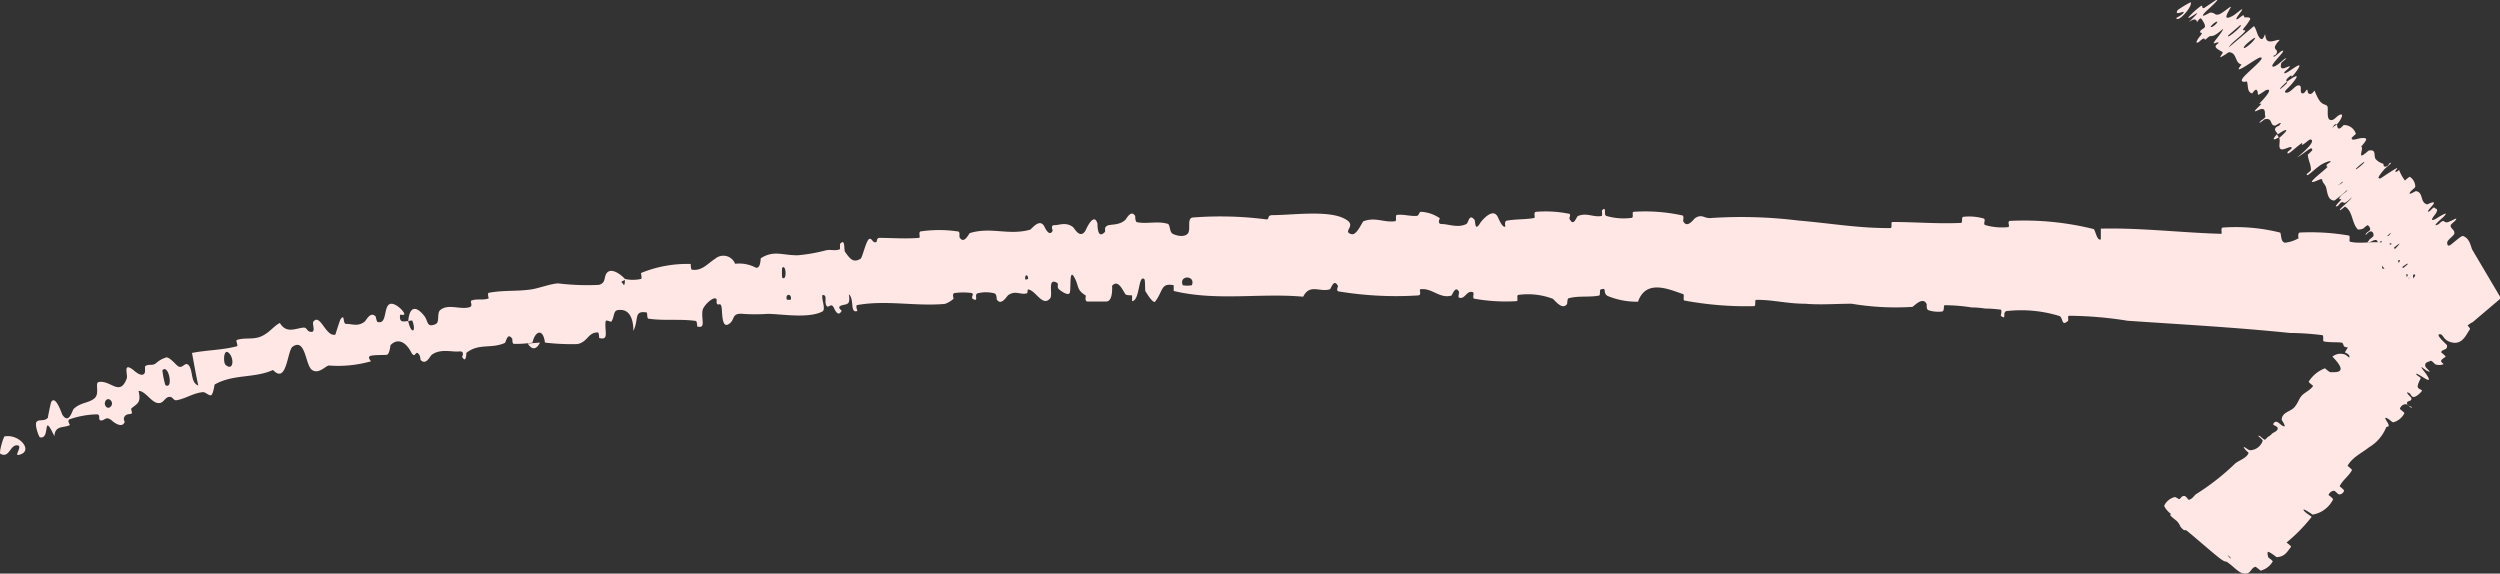
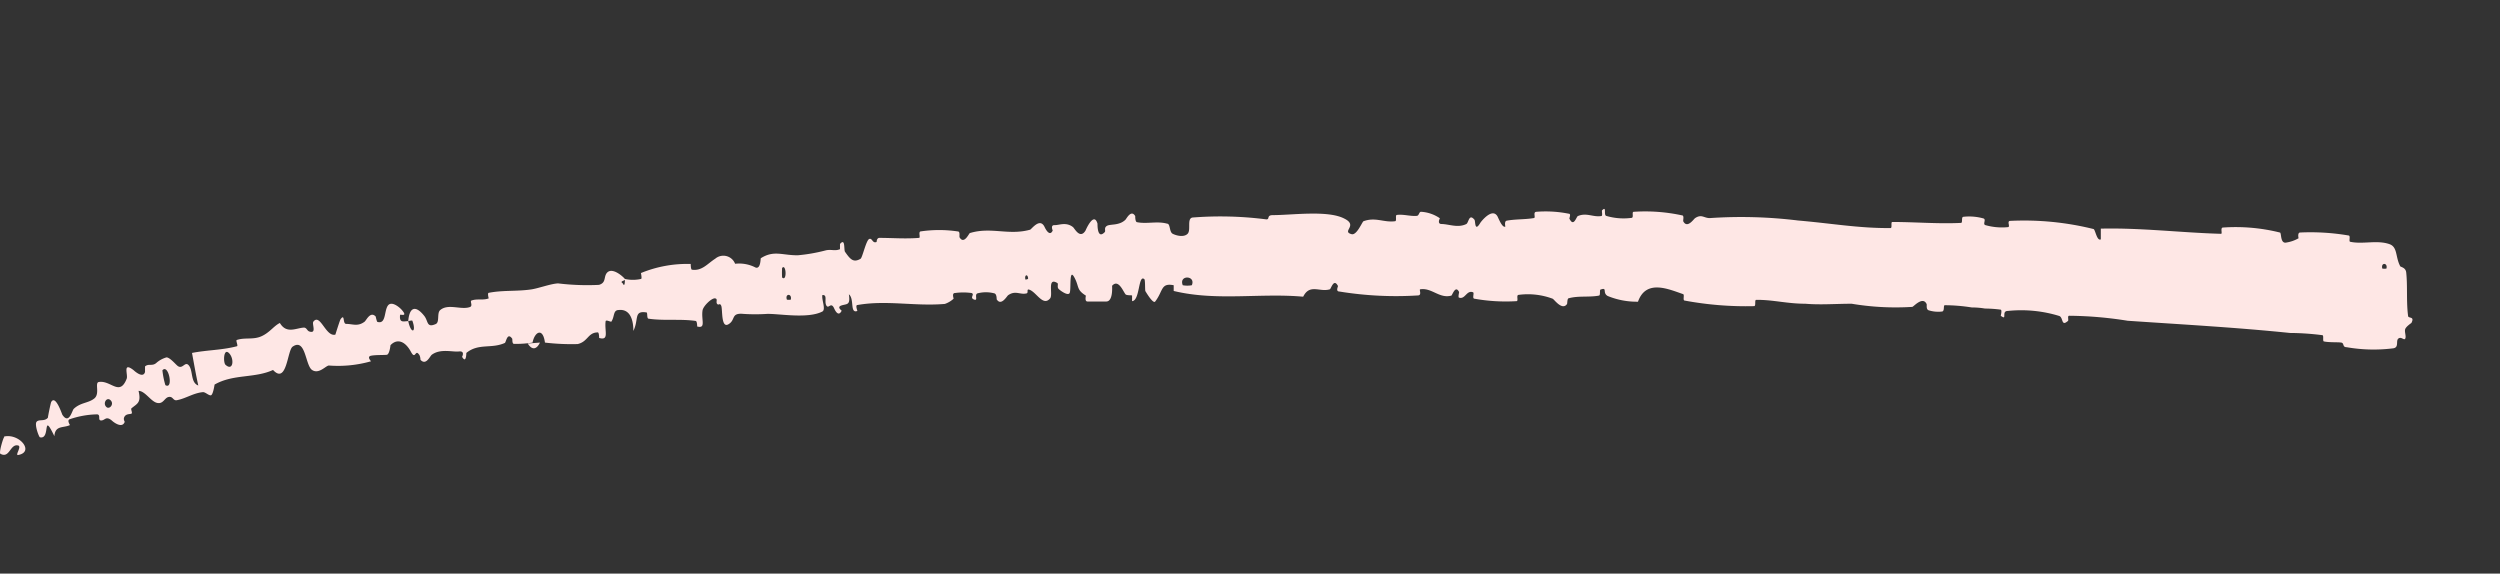
<svg xmlns="http://www.w3.org/2000/svg" viewBox="0 0 135.15 31.01">
  <rect x="0" y="0" width="135.15" height="31.01" fill="#333333" stroke="none" />
  <defs>
    <style>.cls-1{fill:#fee7e5;}</style>
  </defs>
  <g id="Слой_2" data-name="Слой 2">
    <g id="Слой_1-2" data-name="Слой 1">
-       <path class="cls-1" d="M117,27.33a.87.87,0,0,1,.57-.46c.07,0,.2.12.25.11s.1-.15.23-.17.24.22.28.21c.21-.05.26-.22.41-.32a12.79,12.79,0,0,0,2.08-1.63c.21-.19.64-.29.74-.59,0,0-.2-.19-.21-.21-.19-.28.19.08.29.07a.74.74,0,0,0,.68-.51c0-.11-.43-.35-.14-.25,0,0,.21.2.26.19s.13-.14.18-.16a.66.66,0,0,0,.18-.14c.08-.1.29-.13.33-.28s-.23-.18-.24-.25a.17.17,0,0,1,.17-.14c.08,0,.24.16.29.19.36.23,0-.27,0-.29,0-.42.48-.44.69-.69s.24-.46.4-.63.46-.29.61-.52c0,0-.26-.2-.24-.23a1.77,1.77,0,0,1,.88-.72s.23.21.29.21c.33,0,1,.07.11-.84a.69.69,0,0,1,.58-.14c.18,0,.37.3.34.13s-.25-.19-.24-.23.2-.26.19-.47a1.67,1.67,0,0,0-.23-.23c-.23-.29.31,0,.36,0,.38,0,.37-.15.5-.29s-.26-.21-.24-.25a.86.86,0,0,1,.53-.43c.06,0,.24.2.28.2s-.23-.35-.08-.35.21.16.24.17c.36.23-.07-.19-.07-.21,0-.26.54,0,.59-.16,0,0-.26-.18-.23-.24a1.76,1.76,0,0,1,1-.81c.07,0,.22.16.24.17.39.24,0-.18,0-.21,0-.23.46,0,0-.56a2.55,2.55,0,0,0,.6-.58l0,1.52a1.6,1.6,0,0,1-.52-1.19s.23-.19.23-.21c0-.27-.33.06-.84.32-.13.06.31-.46.34-.5a5.92,5.92,0,0,1,.49-.43c.14-.26-.94.7-1,.6a1.74,1.74,0,0,0,.22-.19c0-.08-.06,0,0-.12s.62-.67.24-.49c0,0-.66.58-.7.46s-.16-.18-.16-.26.23-.22.23-.23c.17-.35.32-.4.66-.79s-.58.42-.7.49,0-.21.08-.3.2-.17.23-.22c.17-.37-.51.34-.69.43-.43.21.19-.46.19-.61s-.15.12-.18.11,0-.27-.23-.19c-.05,0-.53.29-.27,0,0-.05.23-.18.24-.24s0-.23-.14-.24-.32.29-.28.16.22-.16.24-.26-.08-.2-.12-.23-.24.17-.26.18a.76.76,0,0,1-.28.05c-.34-.34-.27-1-.7-1.24,0,0-.24.19-.25.19-.17,0,.49-.46.63-.7-.44.41-.4.3-.5.27s-.22.16-.24.18c-.31.18,0-.15.07-.22.24-.26-.1,0,0-.2s.46-.35.4-.41a7.84,7.84,0,0,1-.68.56c-.42,0-.38-.6-.48-.78s-.16-.19-.18-.33-.29.08-.52.11.59-.6.75-.76,0,0,0-.12.22-.16.22-.23-.39.08-.58.22c-.4.29-.75.68-.7.45,0,0,.22-.17.22-.21,0-.32-.15-.52-.17-.83,0,0,.24-.22.24-.24,0-.28-.32.11-.82.39.58-.47.89-.82.79-.94s-.29.16-.51.26c-.06,0,.07-.16-.06-.07-.41.3-.8.72-.73.45,0,0,.23-.18.22-.2,0-.19-.43.14-.59.05s0-.45-.09-.6c.64-.55.4-.53-.08-.19,0-.09-.14-.15-.14-.28s.2-.18.22-.2c.27-.32-.18,0-.22,0-.31,0-.1-.45-.57-.34,0,0-.47.38-.18.06,0,0,.27-.15.22-.24s.06-.44-.24-.37c-.07,0-.49.26-.25,0l.22-.22c.2-.23-.26.14.09-.23s.56-.7.2-.57c0,0-.39.28-.41.24s0-.2-.08-.26-.23.19-.24.19c-.28-.08-.2-.38-.28-.65,0,0-.41.11-.23-.17s1.35-1.17.94-1.12c-.17,0-1.63,1.13-1,.38-.39-.09-.22-.64-.69-.67,0,0-.44.3-.46.27s.14-.22.13-.26-.29-.14-.37-.27.17-.2.14-.26-.31.12-.25,0,.5-.62.5-.74c-.5.43-.53.37-.73.4a2.13,2.13,0,0,0-.22.18c-.12,0,0-.1-.12-.05s-.2.16-.24.18c-.29.16,0-.25.07-.32.21-.27,0-.11,0-.23s.24-.17.26-.28-.11-.31-.19-.42-.23.18-.24.18,0-.33-.45,0c1.11-1.07-.16,0,0-.28A4.35,4.35,0,0,1,119,.31c.11,0,0,.17.16.12L119.8,0c.31-.14-.51.58-.55.62-.45.47.18.07.24.06.26,0,.22.14.42.11s.67-.47.69-.42-.63.9.13.47c.17-.09.73-.63.36-.13,0,0-.38.48-.07.29a1.7,1.7,0,0,1,.23-.17c.13,0,0,.12.14.11s.26,0,.26.09a2.67,2.67,0,0,1-.34.48c-.19.25.23,0,0,.25s-.71.57-.82.8l1.36-1.15c.15.19.16.49.33.66s.24-.21.27-.2,0,.31.2.36.45-.1.59-.07c-.46.49-.18.47-.15.6S123,3,122.92,3c-.09.23.33-.2.42-.24.39-.16-.62.73-.49.83s.61-.39.66-.41c.27-.12-.18.18-.19.25s-.09.31.15.26c.07,0,.47-.24.25,0,0,0-.21.19-.22.2-.09.25.48-.23.72-.34s-.08.31-.17.43c-.25.3-.16.07-.19.09-.36.27-.25.28-.23.35-.55.49-.46.53,0,.08,0,0,0,0,0-.08.57-.42.71-.41.27.11-.2.25-.51.45-.31.48s.46-.34.6-.38c.33-.1.1.35.25.41s.23-.2.28-.19,0,.23.16.23.22-.2.24-.18.16.42.32.6.32.14.38.25-.06.66.14.73.32-.17.5-.26c.35-.17,0,.4-.12.49a.17.17,0,0,0-.19.11c-.22.22.19-.11.19-.11s0,.25.11.24.23-.19.25-.19a.67.67,0,0,1,.66.48s-.23.2-.23.22c0,.2.34,0,.6,0s.26.07-.09.47c.11,0,0,.29,0,.44s.4-.23.41-.23c.43-.08.26.24.37.45a.82.82,0,0,0,.38.25c.1,0,0,.17.15.17s.21-.18.22-.18c.3-.14-.22.25-.29.34-.27.33-.41.51-.18.47,0,0,.81-.55.88-.55s-.17.2-.06.2.16-.13.18-.09a2.35,2.35,0,0,0,.31.56s.24-.22.27-.2a.65.65,0,0,1,.29.53c0,.06-.19.19-.23.24-.27.32.24,0,.26,0,.44.07.2.62.62.72,0,0,.61-.31.24.1,0,0-.41.45-.08.24,0,0,.21-.24.23-.16s.25,0,.07.31c-.06.09-.43.51,0,.29,0,0,.88-.57.39-.08-.09.08-.65.56-.29.39.07,0,.17-.17.28-.19s.1.17.41,0c.06,0,.49-.29.24,0,0,0-.23.19-.23.23,0,.21.23.22.2.45,0,.08-.33.32-.37.43s0,.27.13.2.62-.54.71-.5c.32.11.39.43.49.72l1.56,2.64-1.52,1.29a1.27,1.27,0,0,0-.27.18c-.05,0,.16.15.11.22-.19.25-.38.81-.93.71s-.48-.48-.71-.45.4.56.4.59c.06.3-.27.19-.31.39,0,0,.25.2.24.23s-.2.12-.24.21.16.18.12.2a.62.62,0,0,1-.45,0s-.2-.23-.25-.18-.35.05-.27.3c0,.07.43.41.1.24-.07,0-.54-.45-.19,0,.06.07.52.67.1.43-.11-.06-.54-.35-.51-.26s.24.17.24.22-.14.26-.16.43.25.19.23.25-.22.27-.39.33-.23-.16-.25-.17c-.37-.22,0,.17.06.21.07.24-.21.14-.23.29s.21.19.23.21c.14.21-.21-.14-.28-.14a.34.34,0,0,0-.33.24c0,.05.26.21.24.25a.94.94,0,0,1-.6.49c-.06,0-.23-.17-.28-.19-.34-.2,0,.21,0,.26.11.23-.08.12-.11.22a2.22,2.22,0,0,1-.92,1.06c-.43.34-.88.52-1.16,1,0,0,.25.21.24.23-.18.34-.5.53-.67.88,0,0,.25.19.24.24a.28.28,0,0,1-.26.2c-.07,0-.23-.21-.29-.2a.35.35,0,0,0-.29.23s.28.2.24.25a1.51,1.51,0,0,1-1.1.81s-.55-.38-.49-.25.29.25.44.37a8.94,8.94,0,0,1-1.36,1.39s.28.2.24.24c-.2.24-.32.53-.78.55,0,0-.49-.39-.48-.26a.51.51,0,0,0,.05.29s.25.17.22.21a1.07,1.07,0,0,1-.65.49s-.25-.21-.28-.21c-.26.06-.23.38-.57.37s-.58-.38-1-.65c-.06,0-.12,0-.35-.17-.58-.46-1.18-1-1.79-1.5-.14-.1-.07.1-.34-.21a1.06,1.06,0,0,0-.17-.28c-.06-.07-.31-.24-.38-.34s.13,0,0-.1S117,27.43,117,27.33ZM127.38,9.1c-.17.24.63-.44.39-.33A4.24,4.24,0,0,0,127.38,9.1Zm-6-6.66c-.29.38.27,0,.49-.3S121.47,2.33,121.39,2.44Zm-.91-.54c-.2.33.93-.63.62-.53C121.09,1.38,120.49,1.88,120.48,1.9ZM120.42,30s-.06,0,0,0C120.61,30.29,120.7,30.21,120.42,30Zm-.87-28.62c-.13.16.11.08.27-.11S119.71,1.19,119.55,1.39Zm9.51,11.36s0,.05.07,0C129.34,12.55,129.25,12.56,129.06,12.75ZM118.43.12c.12.23-.71,1.15-.78.85,0,0,.36-.18.4-.3s-.55.23-.32-.13a5.62,5.62,0,0,1,.7-.42Zm8,9.83s0,.07,0,.06C126.76,9.82,126.7,9.71,126.45,10Zm3.76,5.11s0,.15.07.13C130.74,14.89,130.6,14.64,130.21,15.06Zm-7-7.63c-.3.17-.38.14-.1-.17Z" />
      <path class="cls-1" d="M129.38,18.83a8.5,8.5,0,0,1-2.52-.06c-.24,0-.12-.22-.29-.25s-.64,0-.93-.06c-.1,0,0-.32-.09-.34A14.3,14.3,0,0,0,123.8,18c-2.92-.3-5.85-.46-8.78-.66a20.84,20.84,0,0,0-3.16-.27c-.12,0,0,.27-.08.29-.36.31-.23-.2-.46-.28a7,7,0,0,0-2.78-.27c-.37,0,0,.55-.38.26,0,0,.08-.3,0-.33a6.77,6.77,0,0,0-.85-.06,4.46,4.46,0,0,0-.72-.06,9.56,9.56,0,0,0-1.45-.12c-.1,0,0,.29-.14.34a1.73,1.73,0,0,1-.75-.07c-.14-.07-.07-.29-.1-.34-.21-.43-.7.15-.77.16a14.33,14.33,0,0,1-3.28-.17c-.82,0-1.71.07-2.5,0-1,0-1.75-.22-2.66-.21-.1,0,0,.33-.11.34a18.08,18.08,0,0,1-3.75-.3c-.13,0,0-.31-.09-.35-.75-.25-2-.84-2.44.41A4.13,4.13,0,0,1,86.91,16c-.3-.17,0-.48-.37-.35-.09,0,0,.31-.1.33-.53.1-1.1,0-1.62.14-.11,0-.08.28-.11.32-.26.36-.68-.24-.77-.29a3.82,3.82,0,0,0-1.84-.21c-.15,0,0,.33-.11.34a9.59,9.59,0,0,1-2.27-.13c-.16,0,0-.32-.09-.35-.35-.13-.42.4-.75.29-.07,0,0-.27,0-.3-.2-.41-.37.18-.42.19-.64.18-1.06-.44-1.68-.34-.08,0,.1.31-.11.33a19,19,0,0,1-4.26-.21c-.22,0-.07-.27-.08-.3-.23-.44-.37.16-.44.18-.55.17-1.08-.32-1.44.4-2.33-.21-4.67.25-7-.31,0,0,0-.3,0-.31-.71-.14-.56.31-1,.88-.11.15-.5-.51-.53-.56s0-.62-.06-.65c-.33-.27-.23,1.17-.66,1.19,0,0,0-.27,0-.3s-.22,0-.33-.05-.38-.9-.75-.48c0,.06.06.87-.33.85-.15,0-.83,0-1,0s-.08-.31-.09-.32c-.53-.33-.34-.48-.63-1s-.15.72-.25.87-.49-.13-.59-.23,0-.27-.07-.32c-.57-.34-.22.62-.39.83-.4.48-.77-.41-1.17-.48-.1,0,0,.18-.1.21-.36.09-.6-.18-1,.1-.07.05-.38.61-.62.22,0-.05,0-.28-.12-.32a1.79,1.79,0,0,0-.92,0c-.18.07.06.43-.19.33s.07-.28-.13-.35a3.32,3.32,0,0,0-.89,0c-.19,0-.07.29-.08.31a1.36,1.36,0,0,1-.47.28c-1.62.14-3.16-.22-4.73.06-.12,0,0,.31,0,.32-.42.16-.15-.66-.46-.9.09.6-.1.51-.39.6s0,.27,0,.29c-.19.38-.38-.07-.42-.16-.17-.33-.29.09-.41-.13s.08-.58-.21-.56c-.06.23.2.77,0,.89-.79.41-2.36.11-3,.13a10,10,0,0,1-1.26,0c-.71-.07-.41.32-.82.56s-.31-.82-.39-1-.13,0-.22-.1.06-.28-.12-.3-.63.41-.67.65c-.08.51.2,1-.29.87,0,0,0-.29-.08-.3-.84-.12-1.7,0-2.54-.12-.12,0-.05-.33-.12-.34-.71-.11-.4.37-.71,1,0-.76-.27-1.19-.79-1.13-.31,0-.22.35-.39.61,0,.08-.3-.12-.32,0-.07.52.21,1.06-.35.9,0,0,0-.29-.07-.3-.54,0-.53.5-1.09.63a12.13,12.13,0,0,1-1.77-.08c-.11-.84-.56-.58-.67,0a5.67,5.67,0,0,1-1,.07c-.12,0-.08-.26-.1-.28-.27-.38-.33.2-.4.23-.73.33-1.42,0-2.08.54,0,0,0,.61-.23.21,0,0,.18-.33-.17-.29s-1-.17-1.47.18c-.1.08-.31.6-.61.27,0,0,0-.21-.09-.3-.2-.27-.18.33-.43-.14s-.68-.78-1.1-.35c0,0-.05.5-.2.52s-.6,0-.85.05,0,.3,0,.3a6.51,6.51,0,0,1-2.28.23c-.16,0-.54.49-.91.24s-.34-1.75-1.05-1.26c-.29.2-.31,2.07-1.06,1.26-1,.46-2.15.21-3.16.79,0,0-.08.56-.2.58s-.31-.19-.44-.17c-.52.05-.94.36-1.43.44-.19,0-.18-.22-.41-.18s-.29.4-.63.32-.65-.65-1-.65c.15.64-.06.68-.38.94-.06.05.07.25,0,.29s-.27,0-.37.15,0,.26,0,.3c-.14.38-.62,0-.7-.08-.32-.26-.36,0-.57,0s0-.31-.22-.33a4.83,4.83,0,0,0-1.47.26c-.18.05,0,.3,0,.32-.35.17-.8,0-.84.6-.68-1.4-.18.2-.78.06-.05,0-.31-.69-.18-.84s.43,0,.61-.22c0-.06.15-.8.18-.85.23-.4.57.63.6.69.37.56.53-.25.62-.32.37-.35.79-.3,1.11-.56s0-.86.25-.89c.65-.1,1.12.8,1.5-.18.08-.21-.24-.93.37-.46,0,0,.51.49.62.1,0-.05,0-.27,0-.3.19-.17.38,0,.6-.18A1.41,1.41,0,0,1,9,19.32c.18,0,.49.37.59.45.29.24.41-.29.63,0s.08.92.5,1.07c-.13-.58-.23-1.17-.34-1.76.8-.16,1.63-.15,2.42-.36.1,0-.07-.31,0-.34.44-.15.88,0,1.33-.2s.67-.56,1-.72c.36.61.88.27,1.3.25.15,0,.17.17.29.21.42.14.13-.41.22-.53.37-.48.67.84,1.19.7,0,0,.24-.77.28-.83.25-.34.1.24.3.25.36,0,.63.16,1-.12.1-.08.31-.58.6-.28,0,0,.06.28.09.29.48.15.36-.59.57-.88s.69.14.79.28c.28.34-.13.18-.13.22-.06.47.21.34.44.34.15.72.45.62.23,0,0-.07-.19,0-.23,0,.06-.74.38-.89.86-.29.23.28.12.67.62.45.23-.09.06-.58.24-.75.43-.38,1.13,0,1.61-.17.18-.06,0-.3.08-.35.31-.12.63,0,.94-.12,0,0-.08-.29,0-.3.77-.15,1.47-.07,2.27-.18.39-.05,1.07-.31,1.48-.33a13,13,0,0,0,2.21.08c.38-.11.26-.39.4-.61.28-.42.93.19,1,.29s-.32.11-.12.23c.14.3.12-.23.12-.23a2,2,0,0,0,.87,0c.07,0,0-.3,0-.32a6.58,6.58,0,0,1,2.69-.49s0,.31.07.31c.54.08.84-.33,1.25-.59a.68.68,0,0,1,1.08.27,1.91,1.91,0,0,1,1.1.2c.29.11.27-.49.29-.5.71-.45,1.17-.15,2-.16a9,9,0,0,0,1.49-.26c.31-.08.51.05.79-.07,0,0,0-.27,0-.28.3-.35.2.31.27.42.28.4.45.61.84.38.1-.05.3-1,.47-1.07s.17.26.4.16c0,0,0-.22.15-.22.68,0,1.43.06,2.14,0,.1,0-.05-.33.09-.35a6.84,6.84,0,0,1,2,0c.16,0,.07.26.11.33.24.39.5-.22.55-.24,1.15-.35,2.08.14,3.25-.18.07,0,.53-.69.79-.15,0,0,.26.59.44.19,0,0-.14-.3.1-.29s.62-.19,1,.11c.1.1.38.65.67.19,0,0,.45-1.07.65-.38,0,.12,0,.86.39.46.07-.07-.06-.23.12-.34s.66,0,1-.33c.06-.06.31-.57.53-.2,0,.06,0,.3.09.33.54.11,1.09-.07,1.63.08.19,0,.11.45.31.55s.6.2.8,0-.05-.82.26-.88a19.42,19.42,0,0,1,4,.1c.2,0,0-.22.33-.23,1.07,0,3-.28,3.89.19.76.38-.18.69.39.84.28.07.57-.67.64-.7.65-.24,1.1.08,1.7,0,.12,0,0-.32.1-.34.35-.05.73.08,1.07.05.15,0,.12-.24.26-.22a2,2,0,0,1,1,.35s-.16.3.08.31c.4,0,.89.23,1.35,0,.13-.07.14-.59.44-.23.06.08,0,.7.32.16.06-.09.64-.82.92-.35.07.13.26.64.43.56,0,0-.07-.29.07-.32.48-.09,1-.06,1.46-.14.14,0-.06-.32.14-.34a6.37,6.37,0,0,1,1.74.1c.19,0,0,.28.07.3.22.43.36-.14.44-.17.47-.2.82.07,1.26,0,.11,0,0-.3.06-.32.25-.24.06.25.21.31a3.3,3.3,0,0,0,1.36.11c.16,0,0-.33.13-.33a9.4,9.4,0,0,1,2.6.19c.15,0,.05.28.08.33.22.4.56-.13.64-.18.35-.23.47,0,.79,0a25.16,25.16,0,0,1,4.77.13c1.86.16,3.26.42,5,.41.11,0,0-.33.1-.33,1.23,0,2.47.11,3.71.05.11,0,0-.32.13-.33a2.87,2.87,0,0,1,1.09.09c.16.06-.06.31.1.36a3.26,3.26,0,0,0,1.21.11c.17,0-.08-.34.14-.34a15.57,15.57,0,0,1,4.49.44c.1,0,.18.67.4.56,0-.18,0-.39,0-.58,2.18-.05,4.35.22,6.5.28.09,0-.06-.34.11-.34a9.91,9.91,0,0,1,3.07.27c.1,0,0,.63.36.54a1.89,1.89,0,0,0,.65-.23s-.07-.3.08-.31a12.22,12.22,0,0,1,2.62.16c.13,0,0,.32.09.34.69.15,1.45-.11,2.13.13.44.16.31.68.57,1.18,0,.06.3.06.33.35.08.74,0,1.56.1,2.34,0,.17.38,0,.18.39,0,0-.27.18-.33.32s.06.39,0,.52-.21-.12-.37,0S129.71,18.78,129.38,18.83ZM42.28,15c.28.26.22-.79,0-.51A4.49,4.49,0,0,0,42.28,15ZM12.19,19.72c.42.38.49-.33.19-.63S12.06,19.6,12.19,19.72Zm-3.25,1.1c.46.27.17-1.19-.16-.8A4.36,4.36,0,0,0,8.94,20.82Zm119.85-6.3a.81.81,0,0,0,.22,0C129.1,14.19,128.69,14.18,128.79,14.52ZM5.75,22c.16.16.44-.15.23-.36S5.54,21.81,5.75,22Zm49.69-6.89s.15,0,.14-.07C55.55,14.78,55.36,14.87,55.44,15.13ZM.22,23.6c.83-.19,1.67.84.75,1-.16,0,.23-.48,0-.52-.43-.09-.45.73-.95.45-.09-.05.16-.89.21-.9Zm42.32-7.4a.72.72,0,0,0,.21,0C42.83,15.85,42.42,15.86,42.54,16.2Zm21.4-.78a1.35,1.35,0,0,0,.49,0C64.66,14.88,63.71,14.85,63.94,15.42Zm-34.75,3.1c-.17.36-.42.44-.66.05Z" />
    </g>
  </g>
</svg>